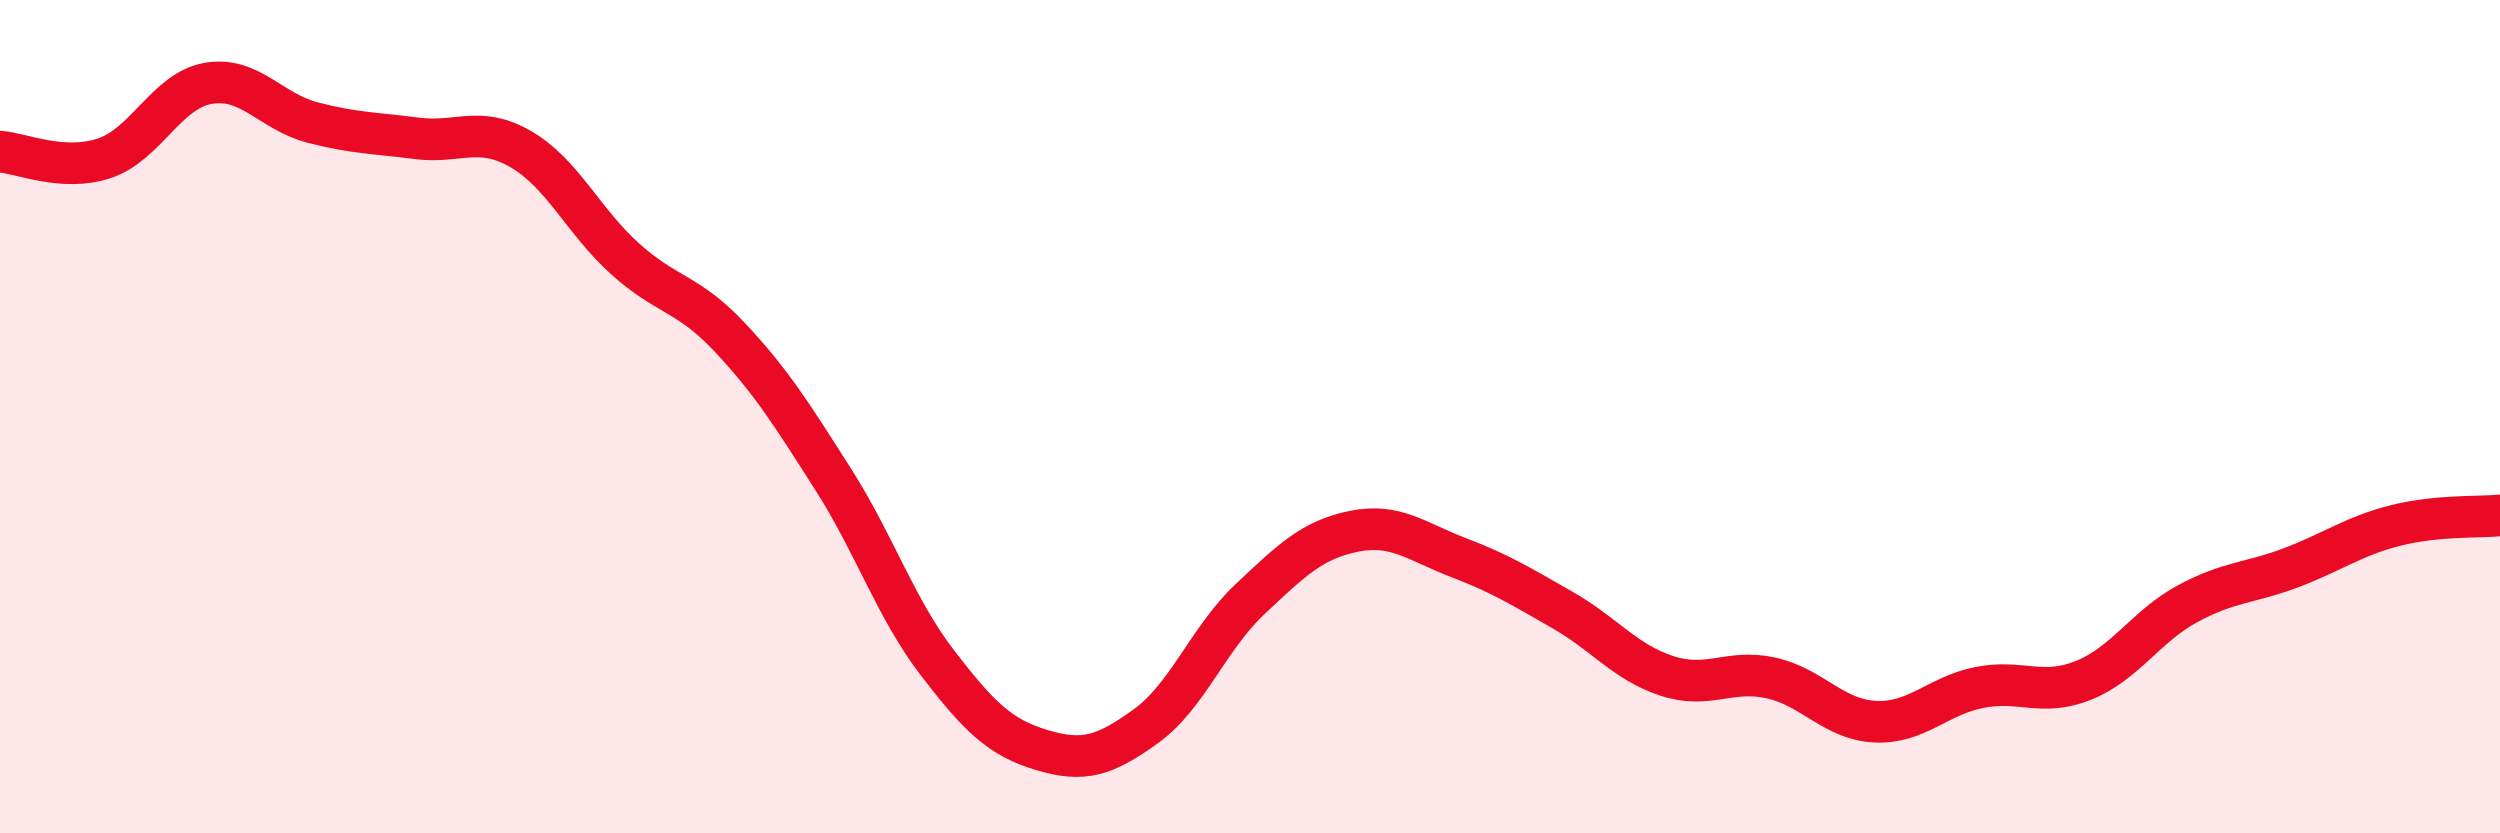
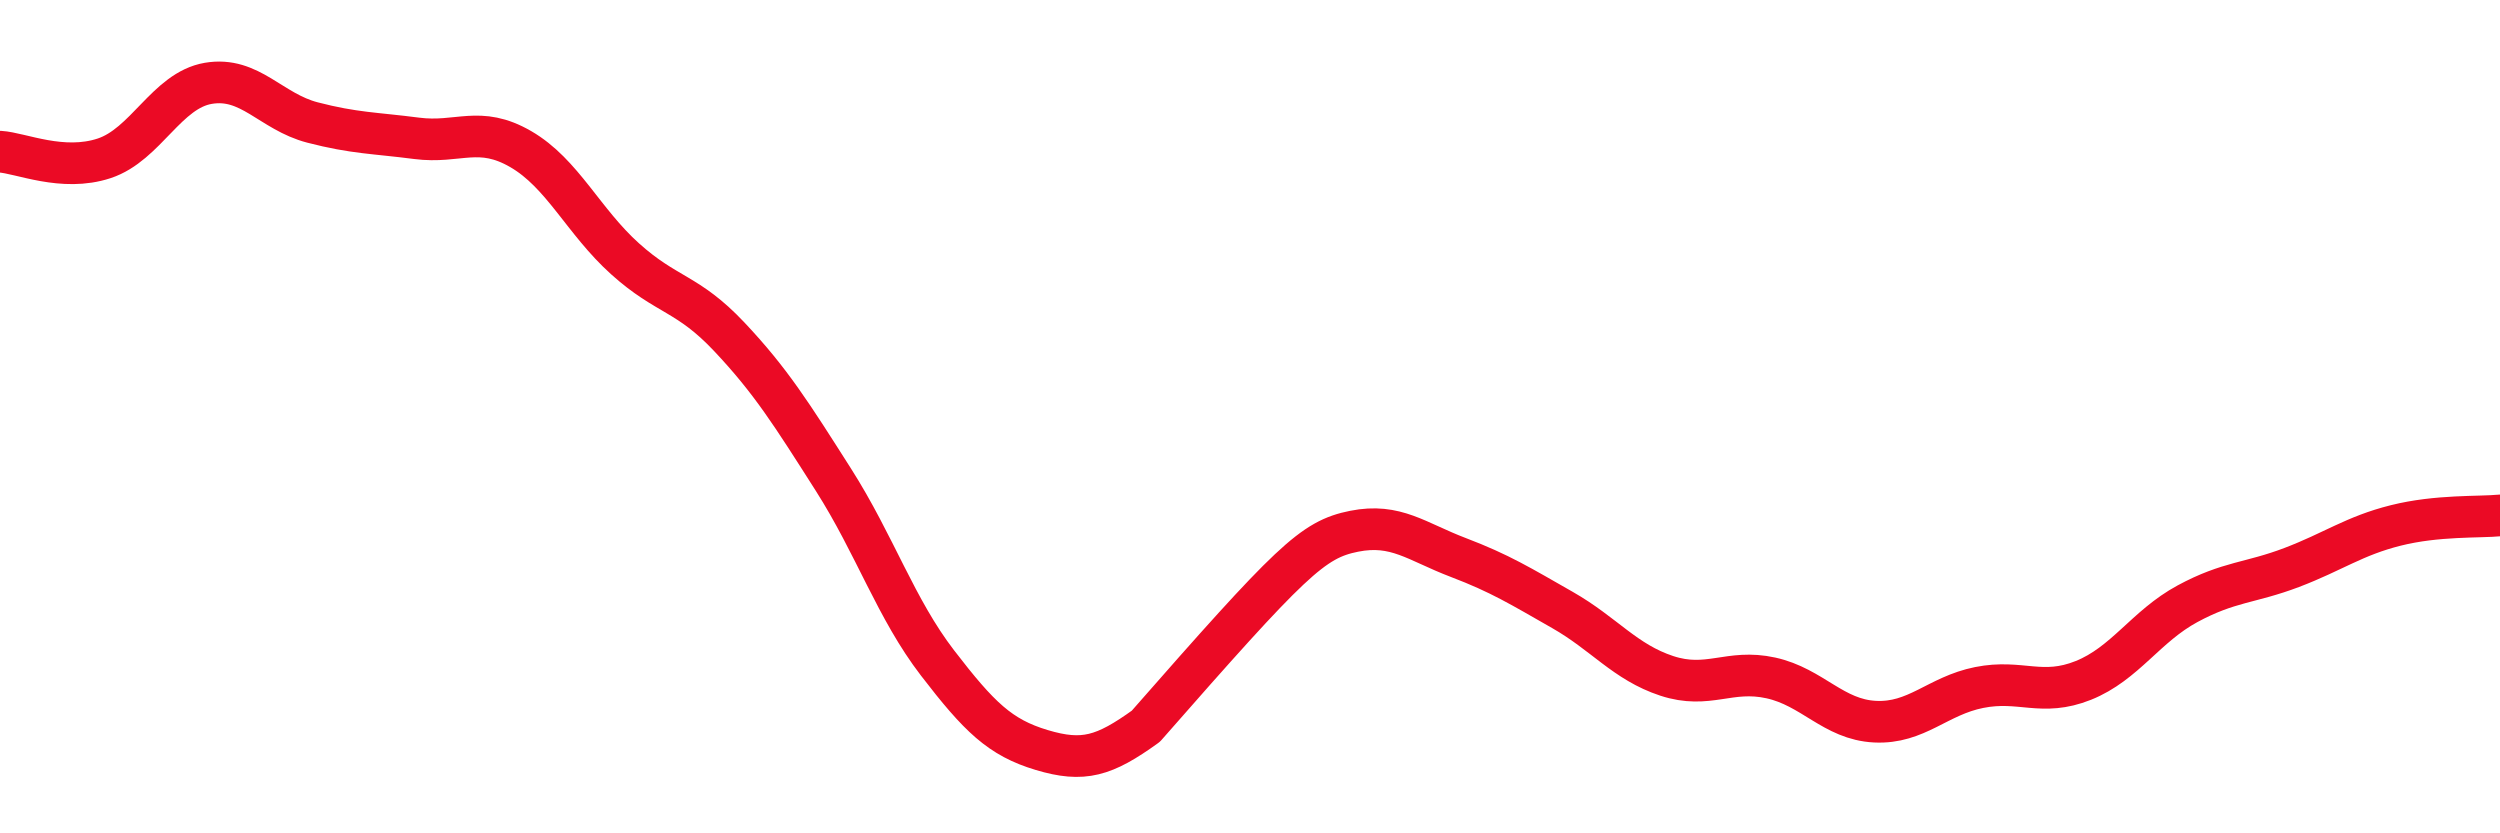
<svg xmlns="http://www.w3.org/2000/svg" width="60" height="20" viewBox="0 0 60 20">
-   <path d="M 0,3.64 C 0.5,3.67 1.5,4.13 2.5,3.8 C 3.5,3.47 4,2.17 5,2 C 6,1.83 6.5,2.68 7.5,2.94 C 8.5,3.2 9,3.19 10,3.32 C 11,3.45 11.5,3 12.5,3.58 C 13.5,4.16 14,5.31 15,6.21 C 16,7.11 16.5,7.02 17.5,8.08 C 18.5,9.14 19,9.94 20,11.51 C 21,13.08 21.5,14.61 22.5,15.91 C 23.5,17.21 24,17.7 25,18 C 26,18.3 26.5,18.15 27.5,17.43 C 28.5,16.71 29,15.32 30,14.38 C 31,13.44 31.5,12.95 32.5,12.75 C 33.5,12.55 34,13 35,13.38 C 36,13.76 36.5,14.07 37.5,14.64 C 38.5,15.21 39,15.89 40,16.22 C 41,16.55 41.5,16.05 42.5,16.27 C 43.5,16.49 44,17.27 45,17.32 C 46,17.37 46.5,16.7 47.5,16.5 C 48.5,16.3 49,16.73 50,16.33 C 51,15.93 51.5,15.03 52.5,14.49 C 53.5,13.95 54,14 55,13.62 C 56,13.24 56.5,12.86 57.5,12.61 C 58.5,12.36 59.5,12.42 60,12.37L60 20L0 20Z" fill="#EB0A25" opacity="0.1" stroke-linecap="round" stroke-linejoin="round" />
-   <path d="M 0,3.64 C 0.5,3.67 1.5,4.13 2.5,3.8 C 3.5,3.47 4,2.17 5,2 C 6,1.83 6.5,2.68 7.5,2.94 C 8.5,3.2 9,3.19 10,3.32 C 11,3.45 11.5,3 12.5,3.58 C 13.5,4.16 14,5.31 15,6.21 C 16,7.11 16.5,7.02 17.5,8.08 C 18.5,9.14 19,9.94 20,11.51 C 21,13.08 21.5,14.61 22.5,15.91 C 23.5,17.21 24,17.7 25,18 C 26,18.3 26.5,18.15 27.5,17.43 C 28.5,16.71 29,15.32 30,14.38 C 31,13.44 31.5,12.95 32.5,12.75 C 33.5,12.55 34,13 35,13.38 C 36,13.76 36.5,14.07 37.5,14.64 C 38.5,15.21 39,15.89 40,16.22 C 41,16.55 41.5,16.05 42.5,16.27 C 43.5,16.49 44,17.27 45,17.32 C 46,17.37 46.5,16.7 47.5,16.5 C 48.5,16.3 49,16.73 50,16.33 C 51,15.93 51.5,15.03 52.5,14.49 C 53.5,13.95 54,14 55,13.62 C 56,13.24 56.5,12.86 57.5,12.61 C 58.5,12.36 59.5,12.42 60,12.37" stroke="#EB0A25" stroke-width="1" fill="none" stroke-linecap="round" stroke-linejoin="round" />
+   <path d="M 0,3.64 C 0.5,3.67 1.5,4.13 2.5,3.8 C 3.5,3.47 4,2.17 5,2 C 6,1.83 6.5,2.68 7.5,2.94 C 8.5,3.2 9,3.19 10,3.32 C 11,3.45 11.5,3 12.5,3.58 C 13.5,4.16 14,5.31 15,6.21 C 16,7.11 16.5,7.02 17.5,8.08 C 18.5,9.14 19,9.94 20,11.51 C 21,13.08 21.5,14.61 22.5,15.91 C 23.5,17.21 24,17.7 25,18 C 26,18.3 26.5,18.15 27.5,17.43 C 31,13.44 31.5,12.95 32.5,12.75 C 33.5,12.55 34,13 35,13.38 C 36,13.76 36.5,14.07 37.5,14.64 C 38.5,15.21 39,15.89 40,16.22 C 41,16.55 41.5,16.05 42.5,16.27 C 43.5,16.49 44,17.27 45,17.32 C 46,17.37 46.5,16.7 47.5,16.5 C 48.5,16.3 49,16.73 50,16.33 C 51,15.93 51.5,15.03 52.5,14.49 C 53.5,13.95 54,14 55,13.62 C 56,13.24 56.5,12.86 57.5,12.61 C 58.5,12.36 59.5,12.42 60,12.37" stroke="#EB0A25" stroke-width="1" fill="none" stroke-linecap="round" stroke-linejoin="round" />
</svg>